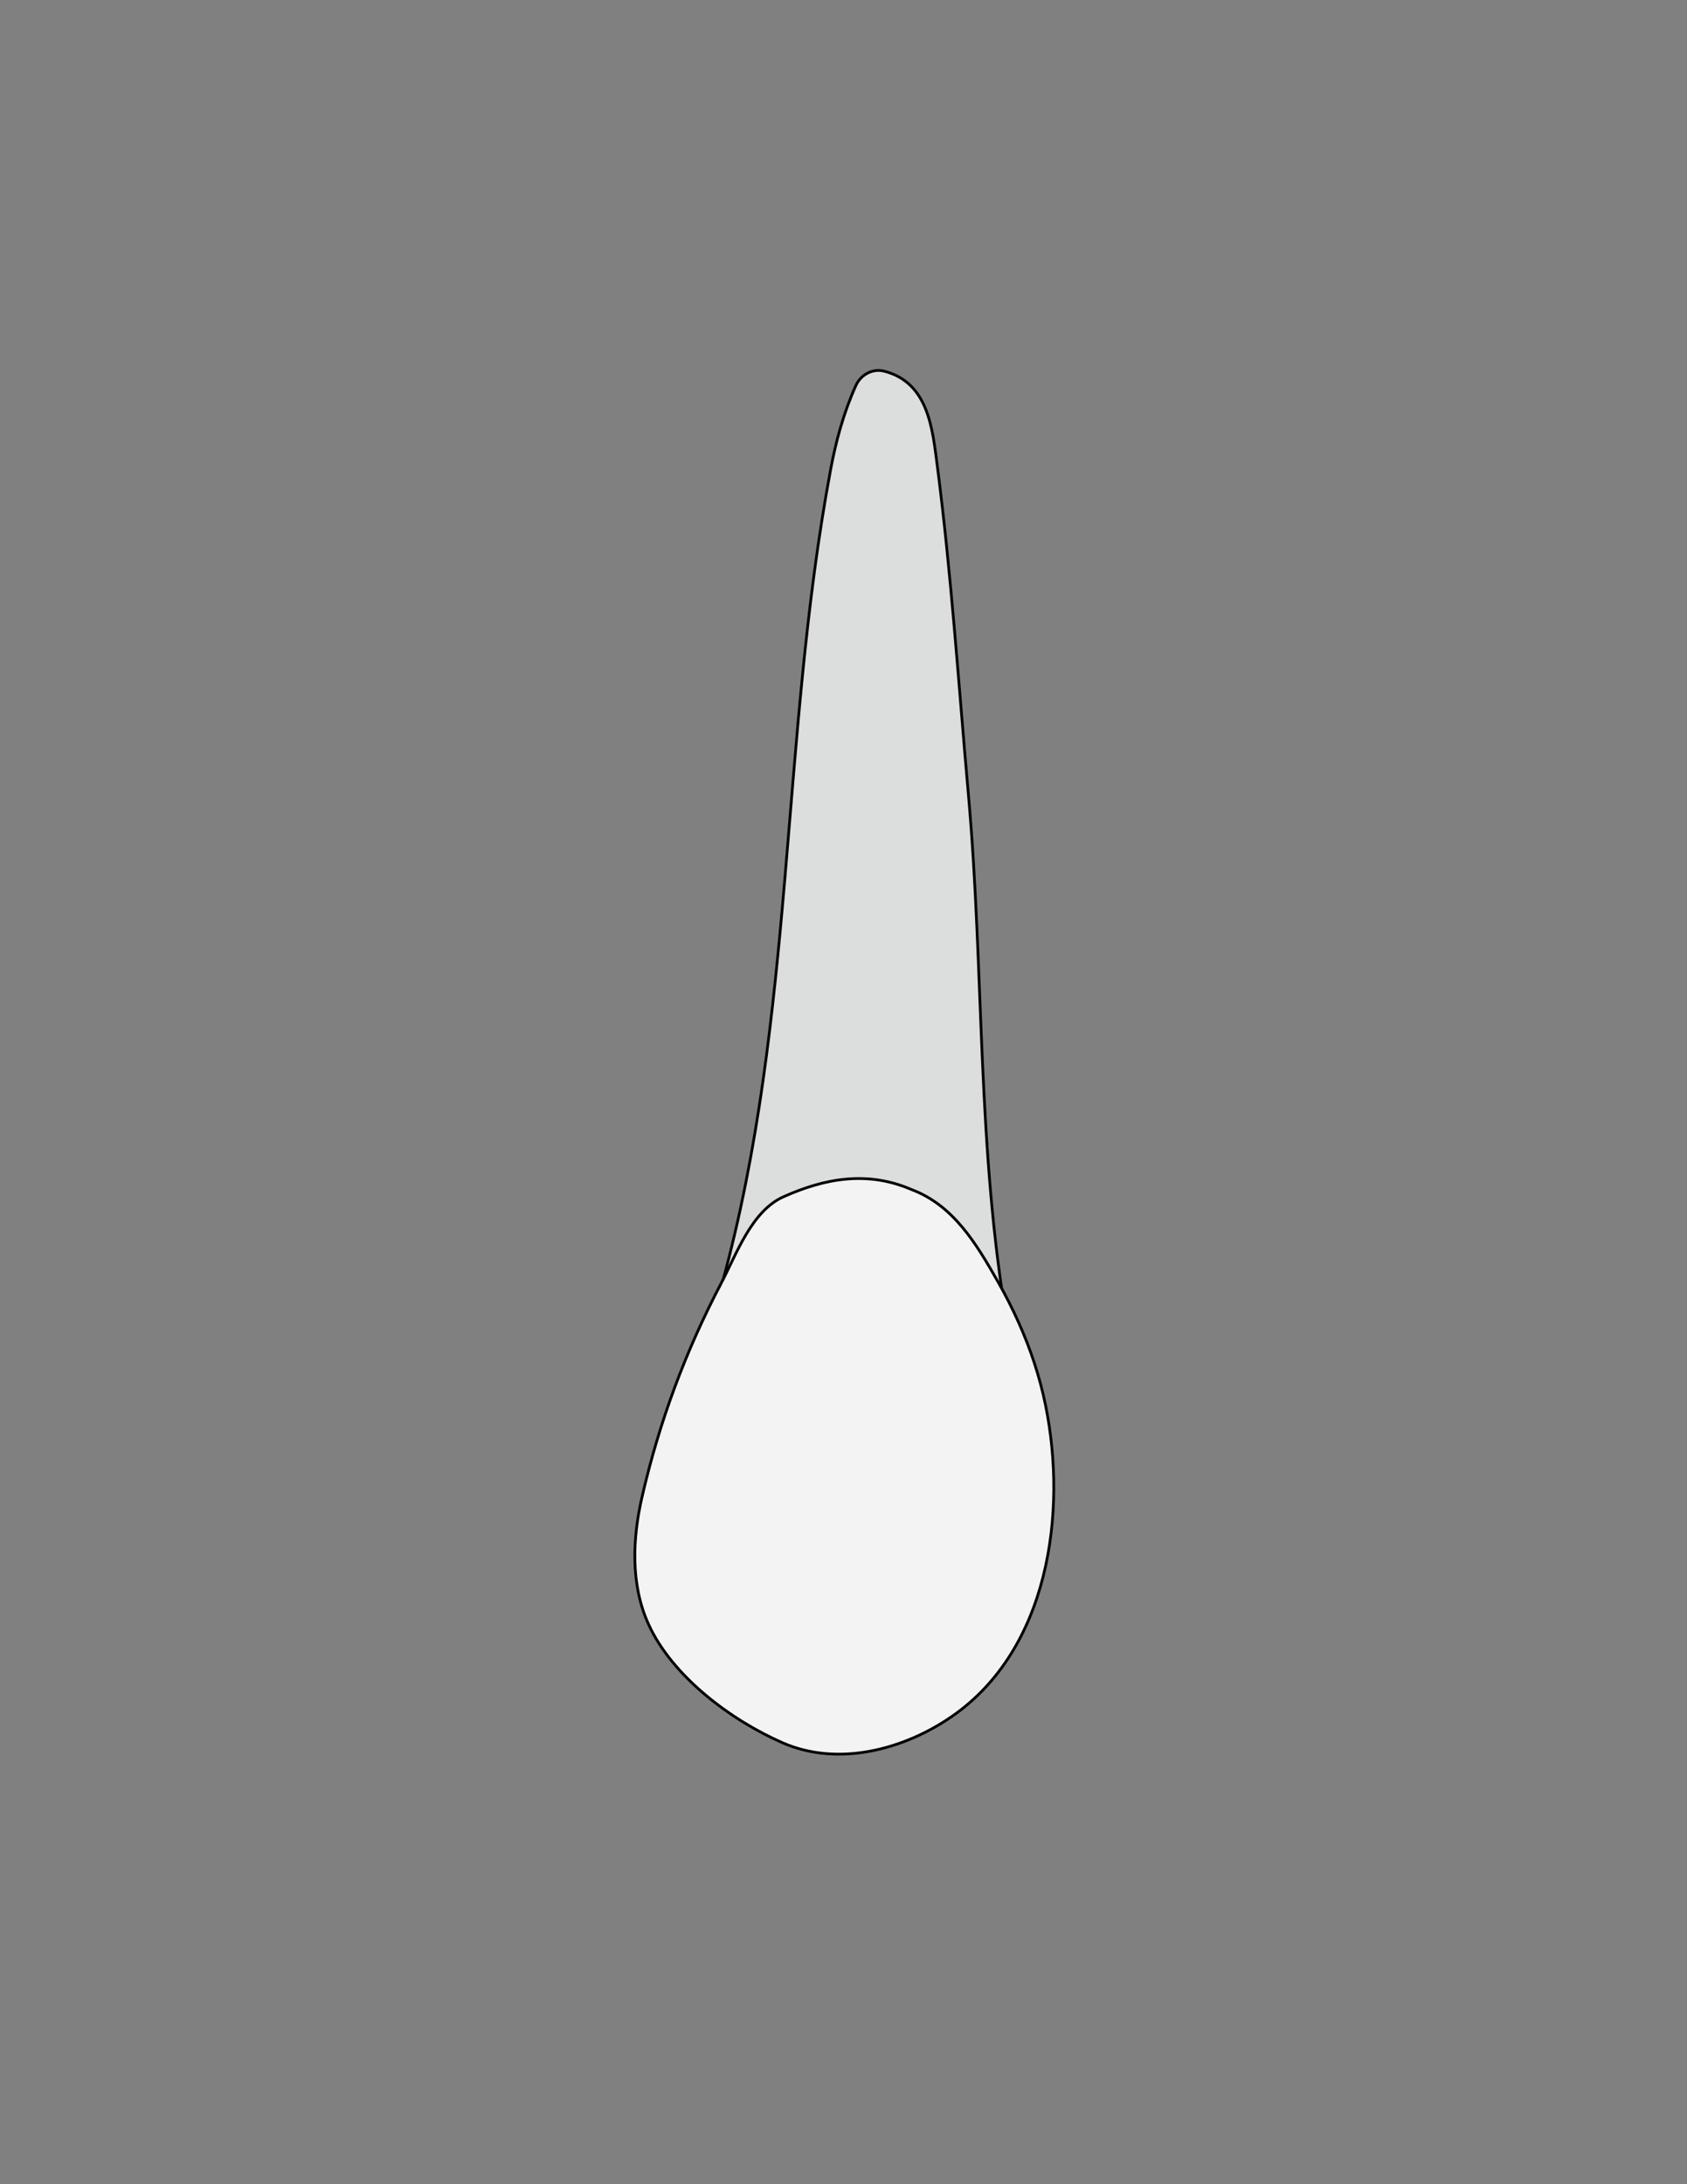
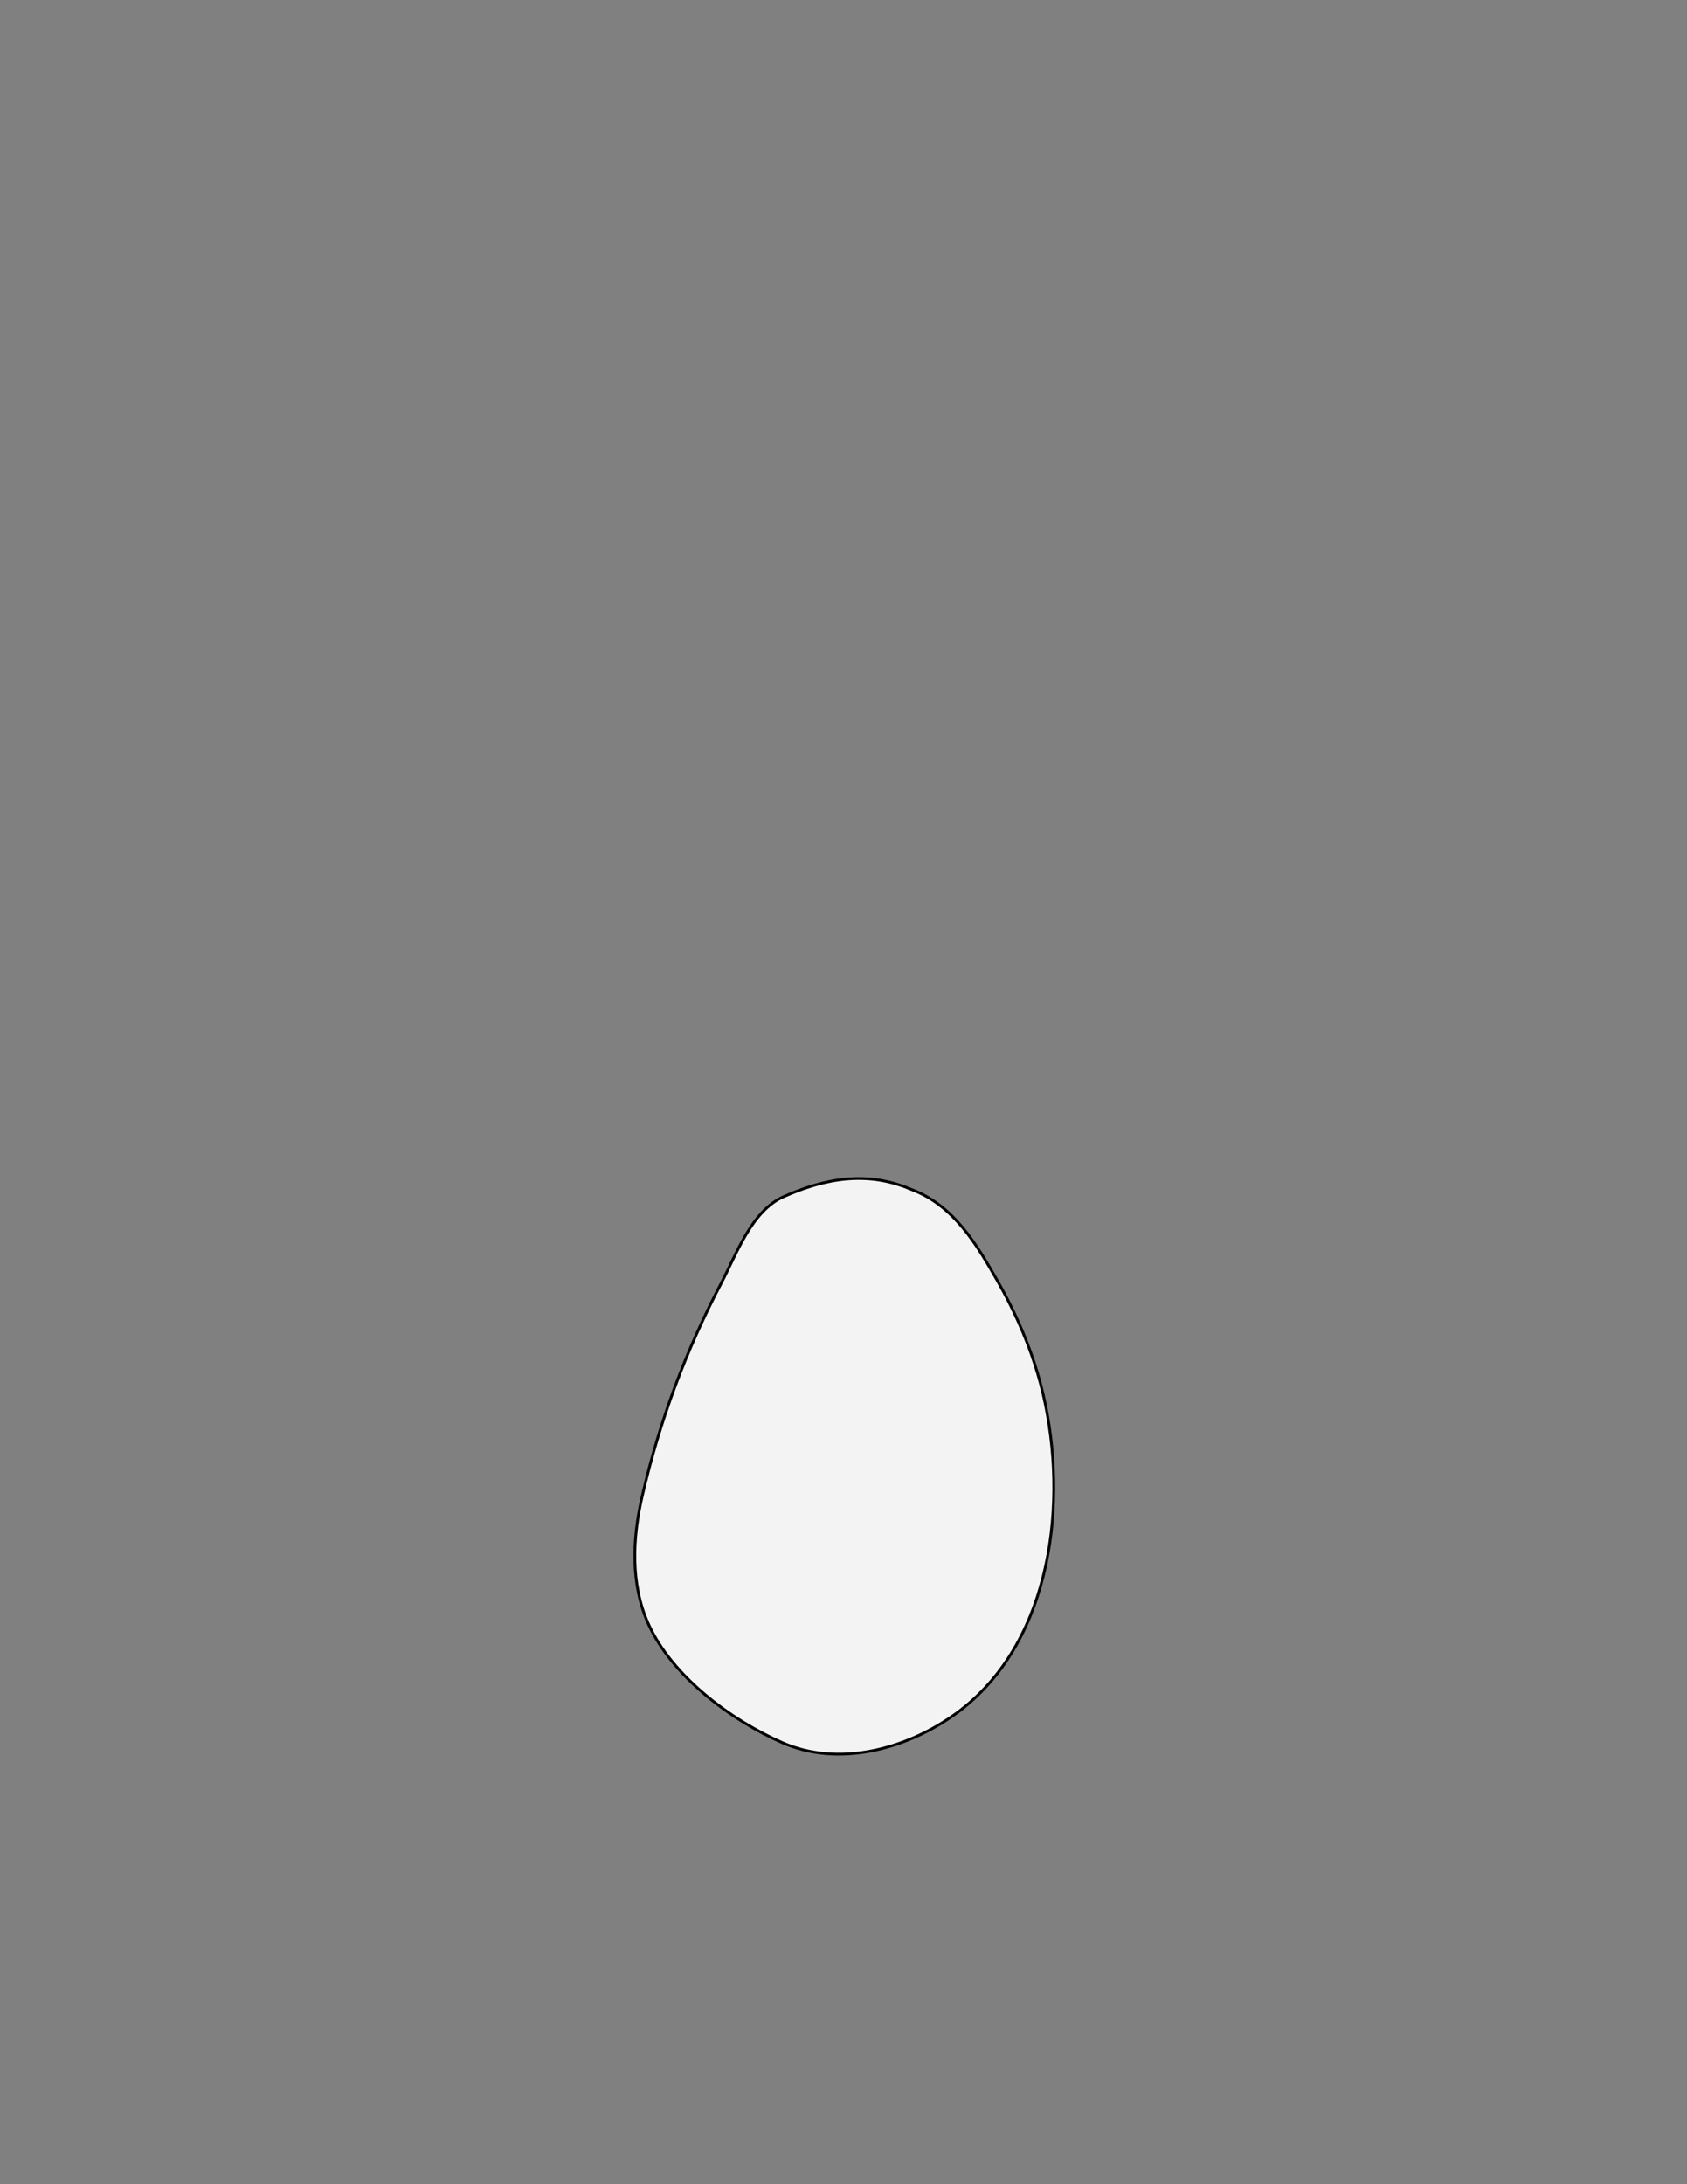
<svg xmlns="http://www.w3.org/2000/svg" version="1.1" id="Layer_1" x="0px" y="0px" viewBox="0 0 612 792" style="enable-background:new 0 0 612 792;" xml:space="preserve">
  <rect x="0" y="0" width="612" height="792" fill="#808080" stroke="none" />
  <style type="text/css">
	.st0{fill:#DCDDDD;stroke:#000000;stroke-miterlimit:10;}
	.st1{fill:#F3F3F4;stroke:#000000;stroke-miterlimit:10;}
</style>
-   <path class="st0" d="M310.49,139.8c1.78-3.96,6.1-6.3,10.28-5.21c16.05,4.15,17.5,20.84,19.25,34.27  c5.14,39.64,7.75,79.63,11.31,119.48c5.72,64.07,3.05,128.78,14.22,192.43c-15.14-12.08-15.06-38.07-37.84-43.18  c-15.7-14.58-30.42-5.01-45.24,1.91c-7.27,8.11-9.35,20.54-20.39,25.51c26.38-96.3,21.04-197.01,39.2-294.47  C303.26,159.82,306.09,149.55,310.49,139.8z" />
  <path class="st1" d="M369.59,479.67c-2.3-5.15-4.87-10.19-7.67-15.1c-7.74-13.58-16.05-27.58-31.36-33.28  c-15.88-6.81-31.24-4.08-46.36,2.68c-11.52,5.15-16.99,20.71-22.47,31.15c-13.04,24.82-22.48,50.24-28.79,77.56  c-3.5,15.16-4.25,31.8,2.32,46.26c8.62,18.97,29.96,34.84,48.63,43c20.19,8.82,44,2.5,61.46-9.57  c35.12-24.26,41.89-73.86,33.95-112.81C377.2,499.23,373.87,489.25,369.59,479.67z" />
</svg>